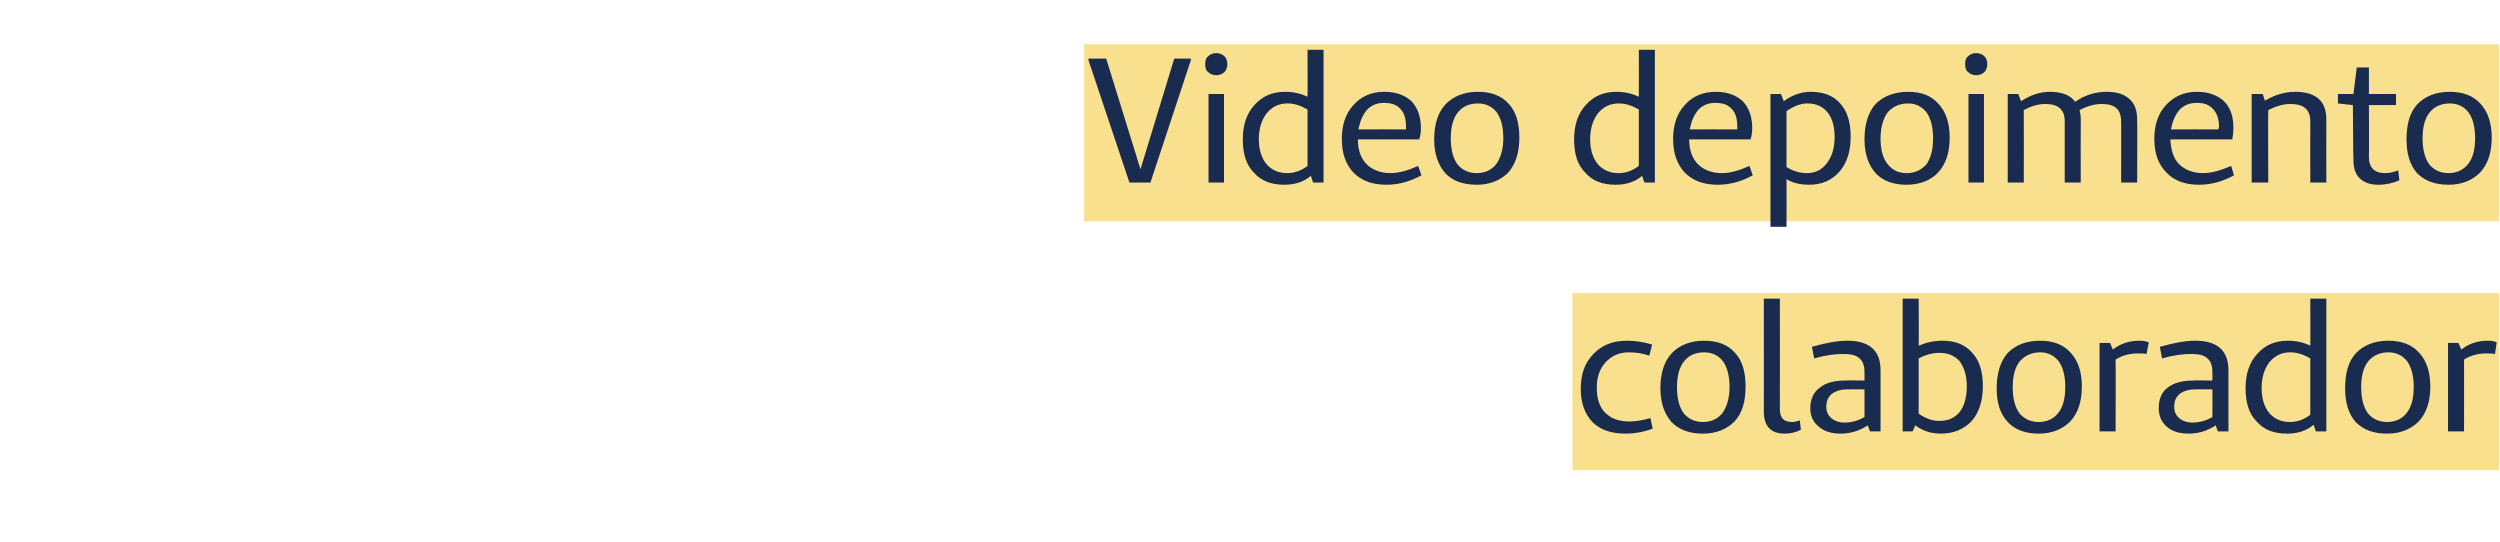
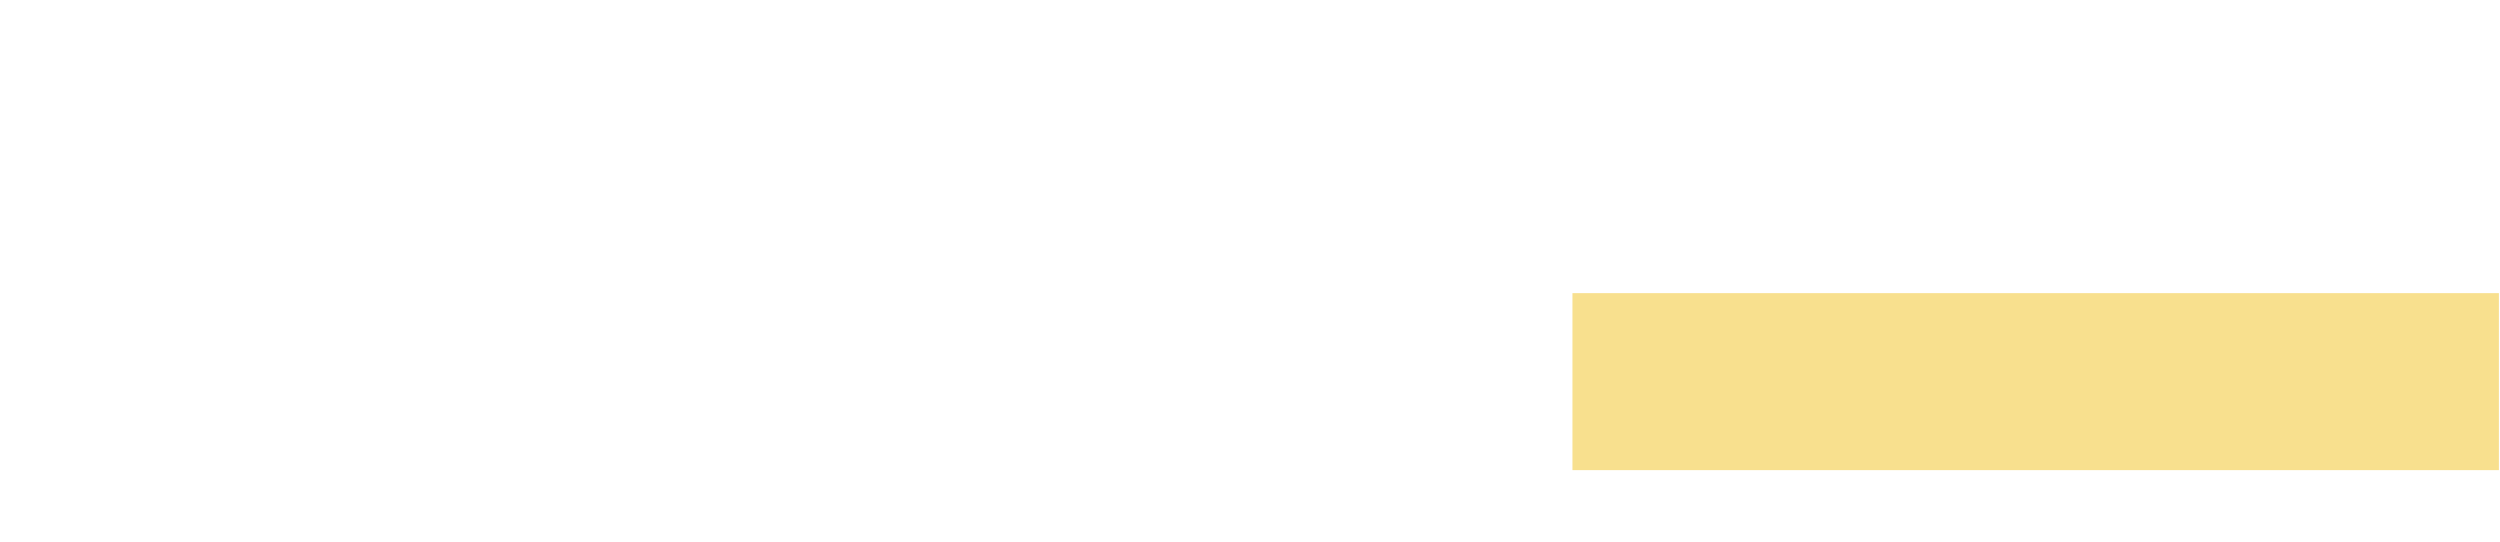
<svg xmlns="http://www.w3.org/2000/svg" version="1.1" width="452px" height="98px" viewBox="0 -9 452 98" style="top:-9px">
  <desc>Video depoimento colaborador</desc>
  <defs />
  <g class="svg-textframe-underlines">
    <rect class="svg-underline" x="284.3" y="44" width="167.5" height="32" style="fill:#f8e08e;" />
-     <rect class="svg-underline" x="196" y="-1" width="255.8" height="32" style="fill:#f8e08e;" />
  </g>
  <g id="Polygon21127">
-     <path d="M 294.6 67.2 C 295.7 67.2 296.9 67 298.4 66.6 C 298.4 66.6 298.8 68.5 298.8 68.5 C 297.2 69.1 295.5 69.4 293.9 69.4 C 291.3 69.4 289.3 68.7 287.9 67.3 C 286.5 65.8 285.8 63.8 285.8 61.3 C 285.8 58.7 286.5 56.6 288.1 55 C 289.6 53.4 291.6 52.6 294.1 52.6 C 295.6 52.6 297.1 52.8 298.7 53.3 C 298.7 53.3 298.2 55.3 298.2 55.3 C 297 54.9 295.8 54.7 294.5 54.7 C 292.8 54.7 291.4 55.3 290.3 56.5 C 289.2 57.7 288.7 59.2 288.7 61.1 C 288.7 63.1 289.2 64.6 290.2 65.6 C 291.3 66.7 292.7 67.2 294.6 67.2 C 294.6 67.2 294.6 67.2 294.6 67.2 Z M 315.6 60.9 C 315.6 63.6 315 65.7 313.6 67.2 C 312.2 68.6 310.3 69.4 307.9 69.4 C 305.4 69.4 303.6 68.7 302.2 67.3 C 300.9 65.8 300.2 63.8 300.2 61.2 C 300.2 58.4 300.9 56.3 302.3 54.8 C 303.7 53.4 305.6 52.6 308.1 52.6 C 310.5 52.6 312.4 53.3 313.7 54.8 C 315 56.2 315.6 58.2 315.6 60.9 C 315.6 60.9 315.6 60.9 315.6 60.9 Z M 307.9 67.3 C 309.4 67.3 310.6 66.7 311.4 65.7 C 312.2 64.6 312.7 63 312.7 61 C 312.7 59 312.3 57.4 311.5 56.3 C 310.7 55.3 309.6 54.7 308.1 54.7 C 306.5 54.7 305.3 55.3 304.5 56.3 C 303.6 57.4 303.2 59 303.2 61 C 303.2 63 303.6 64.6 304.4 65.7 C 305.2 66.7 306.4 67.3 307.9 67.3 Z M 324 67.3 C 324.4 67.3 324.9 67.2 325.4 67 C 325.4 67 325.6 68.7 325.6 68.7 C 324.6 69.2 323.7 69.4 322.7 69.4 C 320.2 69.4 318.9 68.1 318.9 65.4 C 318.91 65.45 318.9 45 318.9 45 L 321.8 45 C 321.8 45 321.82 65.03 321.8 65 C 321.8 65.8 322 66.4 322.4 66.8 C 322.7 67.1 323.3 67.3 324 67.3 C 324 67.3 324 67.3 324 67.3 Z M 333.3 55 C 331.8 55 330.1 55.2 328 55.8 C 328 55.8 327.6 53.7 327.6 53.7 C 330.1 53 332.2 52.6 334 52.6 C 338 52.6 340 54.4 340 57.9 C 339.99 57.9 340 69 340 69 L 338.1 69 C 338.1 69 337.65 67.88 337.7 67.9 C 336.2 68.9 334.5 69.4 332.8 69.4 C 331.1 69.4 329.8 69 328.8 68.1 C 327.8 67.3 327.3 66.2 327.3 64.8 C 327.3 63.2 327.9 61.9 329 61.1 C 330.1 60.2 331.6 59.8 333.7 59.8 C 333.65 59.75 337.1 59.8 337.1 59.8 C 337.1 59.8 337.11 58.28 337.1 58.3 C 337.1 57.1 336.8 56.3 336.2 55.8 C 335.6 55.2 334.6 55 333.3 55 C 333.3 55 333.3 55 333.3 55 Z M 337.1 61.4 C 337.1 61.4 334.03 61.38 334 61.4 C 332.8 61.4 331.9 61.7 331.2 62.2 C 330.5 62.8 330.2 63.5 330.2 64.6 C 330.2 65.4 330.5 66.1 331.1 66.6 C 331.7 67.1 332.5 67.4 333.5 67.4 C 334.7 67.4 335.9 67.1 337.1 66.4 C 337.11 66.41 337.1 61.4 337.1 61.4 Z M 346.9 45 C 346.9 45 346.94 53.54 346.9 53.5 C 348.3 52.9 349.7 52.6 351.2 52.6 C 353.5 52.6 355.3 53.3 356.6 54.8 C 357.9 56.2 358.5 58.2 358.5 60.8 C 358.5 63.5 357.8 65.6 356.5 67.1 C 355.1 68.6 353.2 69.4 350.9 69.4 C 349.1 69.4 347.6 68.9 346.3 67.9 C 346.3 67.88 345.8 69 345.8 69 L 344 69 L 344 45 L 346.9 45 Z M 350.7 54.8 C 349.4 54.8 348.2 55.1 346.9 55.8 C 346.9 55.8 346.9 65.8 346.9 65.8 C 348.2 66.7 349.4 67.1 350.6 67.1 C 352.2 67.1 353.4 66.6 354.3 65.5 C 355.1 64.5 355.6 62.9 355.6 60.8 C 355.6 58.9 355.1 57.4 354.3 56.3 C 353.4 55.3 352.2 54.8 350.7 54.8 C 350.7 54.8 350.7 54.8 350.7 54.8 Z M 376.4 60.9 C 376.4 63.6 375.7 65.7 374.3 67.2 C 372.9 68.6 371 69.4 368.6 69.4 C 366.2 69.4 364.3 68.7 363 67.3 C 361.6 65.8 361 63.8 361 61.2 C 361 58.4 361.7 56.3 363 54.8 C 364.4 53.4 366.3 52.6 368.9 52.6 C 371.2 52.6 373.1 53.3 374.4 54.8 C 375.7 56.2 376.4 58.2 376.4 60.9 C 376.4 60.9 376.4 60.9 376.4 60.9 Z M 368.6 67.3 C 370.1 67.3 371.3 66.7 372.1 65.7 C 373 64.6 373.4 63 373.4 61 C 373.4 59 373 57.4 372.2 56.3 C 371.4 55.3 370.3 54.7 368.9 54.7 C 367.3 54.7 366.1 55.3 365.2 56.3 C 364.3 57.4 363.9 59 363.9 61 C 363.9 63 364.3 64.6 365.1 65.7 C 365.9 66.7 367.1 67.3 368.6 67.3 Z M 381.5 53 C 381.5 53 381.99 54.22 382 54.2 C 383.4 53.1 385 52.6 386.8 52.6 C 387.5 52.6 388 52.7 388.5 52.9 C 388.5 52.9 388.1 55 388.1 55 C 387.6 54.9 387.1 54.9 386.6 54.9 C 385.1 54.9 383.8 55.2 382.5 56 C 382.54 55.98 382.5 69 382.5 69 L 379.6 69 L 379.6 53 L 381.5 53 Z M 396.2 55 C 394.7 55 393 55.2 390.9 55.8 C 390.9 55.8 390.5 53.7 390.5 53.7 C 393 53 395.1 52.6 396.9 52.6 C 400.9 52.6 402.9 54.4 402.9 57.9 C 402.9 57.9 402.9 69 402.9 69 L 401 69 C 401 69 400.56 67.88 400.6 67.9 C 399.1 68.9 397.5 69.4 395.7 69.4 C 394 69.4 392.7 69 391.7 68.1 C 390.8 67.3 390.3 66.2 390.3 64.8 C 390.3 63.2 390.8 61.9 391.9 61.1 C 393 60.2 394.6 59.8 396.6 59.8 C 396.56 59.75 400 59.8 400 59.8 C 400 59.8 400.02 58.28 400 58.3 C 400 57.1 399.7 56.3 399.1 55.8 C 398.5 55.2 397.5 55 396.2 55 C 396.2 55 396.2 55 396.2 55 Z M 400 61.4 C 400 61.4 396.95 61.38 396.9 61.4 C 395.7 61.4 394.8 61.7 394.1 62.2 C 393.4 62.8 393.1 63.5 393.1 64.6 C 393.1 65.4 393.4 66.1 394 66.6 C 394.6 67.1 395.4 67.4 396.4 67.4 C 397.6 67.4 398.8 67.1 400 66.4 C 400.02 66.41 400 61.4 400 61.4 Z M 420.6 45 L 420.6 69 L 418.7 69 C 418.7 69 418.31 67.78 418.3 67.8 C 417 68.9 415.4 69.4 413.5 69.4 C 411.1 69.4 409.3 68.7 408 67.2 C 406.6 65.8 406 63.8 406 61.2 C 406 58.6 406.7 56.5 408.1 55 C 409.5 53.4 411.3 52.6 413.7 52.6 C 415.1 52.6 416.5 52.9 417.7 53.5 C 417.74 53.51 417.7 45 417.7 45 L 420.6 45 Z M 414 67.3 C 415.3 67.3 416.5 66.9 417.7 66 C 417.7 66 417.7 55.8 417.7 55.8 C 416.5 55.1 415.3 54.7 414.1 54.7 C 412.5 54.7 411.3 55.3 410.3 56.5 C 409.4 57.7 408.9 59.2 408.9 61.2 C 408.9 63.1 409.4 64.6 410.3 65.7 C 411.2 66.7 412.4 67.3 414 67.3 C 414 67.3 414 67.3 414 67.3 Z M 439.4 60.9 C 439.4 63.6 438.7 65.7 437.3 67.2 C 435.9 68.6 434 69.4 431.6 69.4 C 429.1 69.4 427.3 68.7 425.9 67.3 C 424.6 65.8 424 63.8 424 61.2 C 424 58.4 424.6 56.3 426 54.8 C 427.4 53.4 429.3 52.6 431.8 52.6 C 434.2 52.6 436.1 53.3 437.4 54.8 C 438.7 56.2 439.4 58.2 439.4 60.9 C 439.4 60.9 439.4 60.9 439.4 60.9 Z M 431.6 67.3 C 433.1 67.3 434.3 66.7 435.1 65.7 C 436 64.6 436.4 63 436.4 61 C 436.4 59 436 57.4 435.2 56.3 C 434.4 55.3 433.3 54.7 431.8 54.7 C 430.3 54.7 429 55.3 428.2 56.3 C 427.3 57.4 426.9 59 426.9 61 C 426.9 63 427.3 64.6 428.1 65.7 C 428.9 66.7 430.1 67.3 431.6 67.3 Z M 444.5 53 C 444.5 53 444.98 54.22 445 54.2 C 446.4 53.1 448 52.6 449.8 52.6 C 450.5 52.6 451 52.7 451.4 52.9 C 451.4 52.9 451.1 55 451.1 55 C 450.6 54.9 450.1 54.9 449.6 54.9 C 448.1 54.9 446.8 55.2 445.5 56 C 445.52 55.98 445.5 69 445.5 69 L 442.6 69 L 442.6 53 L 444.5 53 Z " stroke="none" fill="#192c50" />
-   </g>
+     </g>
  <g id="Polygon21126">
-     <path d="M 215.3 1.6 L 215.3 1.9 L 208 24 L 204.2 24 L 196.8 1.9 L 196.8 1.6 L 200 1.6 L 206.2 21.6 L 212.3 1.6 L 215.3 1.6 Z M 219.9 0.6 C 220.5 0.6 221 0.8 221.4 1.2 C 221.7 1.5 221.9 2 221.9 2.6 C 221.9 3.2 221.7 3.7 221.4 4 C 221 4.4 220.5 4.6 219.9 4.6 C 219.3 4.6 218.8 4.4 218.4 4 C 218 3.7 217.9 3.2 217.9 2.6 C 217.9 2 218 1.5 218.4 1.2 C 218.8 0.8 219.3 0.6 219.9 0.6 Z M 221.3 24 L 218.5 24 L 218.5 8 L 221.3 8 L 221.3 24 Z M 239.3 0 L 239.3 24 L 237.4 24 C 237.4 24 237.01 22.78 237 22.8 C 235.7 23.9 234.1 24.4 232.2 24.4 C 229.8 24.4 228 23.7 226.7 22.2 C 225.3 20.8 224.7 18.8 224.7 16.2 C 224.7 13.6 225.4 11.5 226.8 10 C 228.2 8.4 230 7.6 232.4 7.6 C 233.8 7.6 235.2 7.9 236.4 8.5 C 236.44 8.51 236.4 0 236.4 0 L 239.3 0 Z M 232.7 22.3 C 234 22.3 235.2 21.9 236.4 21 C 236.4 21 236.4 10.8 236.4 10.8 C 235.2 10.1 234 9.7 232.8 9.7 C 231.2 9.7 230 10.3 229 11.5 C 228.1 12.7 227.6 14.2 227.6 16.2 C 227.6 18.1 228.1 19.6 229 20.7 C 229.9 21.7 231.1 22.3 232.7 22.3 C 232.7 22.3 232.7 22.3 232.7 22.3 Z M 251.4 22.3 C 253 22.3 254.6 21.8 256.4 21 C 256.4 21 257 22.7 257 22.7 C 255 23.8 252.9 24.4 250.7 24.4 C 248.1 24.4 246.2 23.7 244.7 22.2 C 243.3 20.7 242.6 18.7 242.6 16.1 C 242.6 13.6 243.3 11.5 244.7 10 C 246.1 8.4 248 7.6 250.3 7.6 C 252.4 7.6 254 8.2 255.2 9.3 C 256.3 10.5 256.9 12.1 256.9 14.1 C 256.9 14.9 256.8 15.6 256.6 16.2 C 256.6 16.2 245.5 16.2 245.5 16.2 C 245.5 18.2 246.1 19.7 247.1 20.7 C 248.1 21.7 249.6 22.3 251.4 22.3 C 251.4 22.3 251.4 22.3 251.4 22.3 Z M 254.2 14.4 C 254.2 14.4 254.23 13.89 254.2 13.9 C 254.2 12.5 253.9 11.4 253.2 10.7 C 252.5 9.9 251.5 9.6 250.2 9.6 C 249 9.6 248 10 247.2 10.8 C 246.4 11.7 245.9 12.9 245.6 14.4 C 245.63 14.37 254.2 14.4 254.2 14.4 Z M 274.7 15.9 C 274.7 18.6 274 20.7 272.7 22.2 C 271.3 23.6 269.4 24.4 267 24.4 C 264.5 24.4 262.6 23.7 261.3 22.3 C 260 20.8 259.3 18.8 259.3 16.2 C 259.3 13.4 260 11.3 261.4 9.8 C 262.8 8.4 264.7 7.6 267.2 7.6 C 269.6 7.6 271.5 8.3 272.8 9.8 C 274.1 11.2 274.7 13.2 274.7 15.9 C 274.7 15.9 274.7 15.9 274.7 15.9 Z M 267 22.3 C 268.5 22.3 269.7 21.7 270.5 20.7 C 271.3 19.6 271.8 18 271.8 16 C 271.8 14 271.4 12.4 270.6 11.3 C 269.8 10.3 268.7 9.7 267.2 9.7 C 265.6 9.7 264.4 10.3 263.6 11.3 C 262.7 12.4 262.3 14 262.3 16 C 262.3 18 262.7 19.6 263.5 20.7 C 264.3 21.7 265.5 22.3 267 22.3 Z M 299.2 0 L 299.2 24 L 297.3 24 C 297.3 24 296.91 22.78 296.9 22.8 C 295.6 23.9 294 24.4 292.1 24.4 C 289.7 24.4 287.9 23.7 286.6 22.2 C 285.2 20.8 284.6 18.8 284.6 16.2 C 284.6 13.6 285.3 11.5 286.7 10 C 288.1 8.4 289.9 7.6 292.3 7.6 C 293.7 7.6 295.1 7.9 296.3 8.5 C 296.33 8.51 296.3 0 296.3 0 L 299.2 0 Z M 292.6 22.3 C 293.9 22.3 295.1 21.9 296.3 21 C 296.3 21 296.3 10.8 296.3 10.8 C 295.1 10.1 293.9 9.7 292.7 9.7 C 291.1 9.7 289.9 10.3 288.9 11.5 C 288 12.7 287.5 14.2 287.5 16.2 C 287.5 18.1 288 19.6 288.9 20.7 C 289.8 21.7 291 22.3 292.6 22.3 C 292.6 22.3 292.6 22.3 292.6 22.3 Z M 311.3 22.3 C 312.9 22.3 314.5 21.8 316.3 21 C 316.3 21 316.9 22.7 316.9 22.7 C 314.9 23.8 312.8 24.4 310.6 24.4 C 308 24.4 306.1 23.7 304.6 22.2 C 303.2 20.7 302.5 18.7 302.5 16.1 C 302.5 13.6 303.2 11.5 304.6 10 C 306 8.4 307.9 7.6 310.2 7.6 C 312.3 7.6 313.9 8.2 315.1 9.3 C 316.2 10.5 316.8 12.1 316.8 14.1 C 316.8 14.9 316.7 15.6 316.5 16.2 C 316.5 16.2 305.4 16.2 305.4 16.2 C 305.4 18.2 306 19.7 307 20.7 C 308 21.7 309.5 22.3 311.3 22.3 C 311.3 22.3 311.3 22.3 311.3 22.3 Z M 314.1 14.4 C 314.1 14.4 314.13 13.89 314.1 13.9 C 314.1 12.5 313.8 11.4 313.1 10.7 C 312.4 9.9 311.4 9.6 310.1 9.6 C 308.9 9.6 307.9 10 307.1 10.8 C 306.3 11.7 305.8 12.9 305.5 14.4 C 305.52 14.37 314.1 14.4 314.1 14.4 Z M 322 8 C 322 8 322.52 9.28 322.5 9.3 C 324 8.2 325.6 7.6 327.4 7.6 C 329.7 7.6 331.5 8.3 332.7 9.7 C 334 11.1 334.6 13.1 334.6 15.7 C 334.6 18.4 333.9 20.5 332.6 22 C 331.2 23.6 329.4 24.4 327.1 24.4 C 325.5 24.4 324.2 24.1 323 23.4 C 323.03 23.42 323 32 323 32 L 320.1 32 L 320.1 8 L 322 8 Z M 326.8 9.7 C 325.5 9.7 324.3 10.2 323 11.1 C 323 11.1 323 21.2 323 21.2 C 324.1 21.9 325.4 22.3 326.7 22.3 C 328.2 22.3 329.4 21.7 330.3 20.5 C 331.2 19.3 331.7 17.8 331.7 15.8 C 331.7 13.9 331.3 12.4 330.4 11.3 C 329.6 10.3 328.4 9.7 326.8 9.7 C 326.8 9.7 326.8 9.7 326.8 9.7 Z M 352.5 15.9 C 352.5 18.6 351.8 20.7 350.4 22.2 C 349.1 23.6 347.1 24.4 344.7 24.4 C 342.3 24.4 340.4 23.7 339.1 22.3 C 337.8 20.8 337.1 18.8 337.1 16.2 C 337.1 13.4 337.8 11.3 339.1 9.8 C 340.5 8.4 342.5 7.6 345 7.6 C 347.4 7.6 349.2 8.3 350.5 9.8 C 351.8 11.2 352.5 13.2 352.5 15.9 C 352.5 15.9 352.5 15.9 352.5 15.9 Z M 344.7 22.3 C 346.3 22.3 347.4 21.7 348.3 20.7 C 349.1 19.6 349.5 18 349.5 16 C 349.5 14 349.1 12.4 348.3 11.3 C 347.5 10.3 346.4 9.7 345 9.7 C 343.4 9.7 342.2 10.3 341.3 11.3 C 340.5 12.4 340 14 340 16 C 340 18 340.4 19.6 341.3 20.7 C 342.1 21.7 343.2 22.3 344.7 22.3 Z M 357.3 0.6 C 357.9 0.6 358.4 0.8 358.8 1.2 C 359.1 1.5 359.3 2 359.3 2.6 C 359.3 3.2 359.1 3.7 358.8 4 C 358.4 4.4 357.9 4.6 357.3 4.6 C 356.7 4.6 356.2 4.4 355.8 4 C 355.4 3.7 355.3 3.2 355.3 2.6 C 355.3 2 355.4 1.5 355.8 1.2 C 356.2 0.8 356.7 0.6 357.3 0.6 Z M 358.7 24 L 355.9 24 L 355.9 8 L 358.7 8 L 358.7 24 Z M 364.9 8 C 364.9 8 365.42 9.28 365.4 9.3 C 367.1 8.2 368.8 7.6 370.6 7.6 C 372.8 7.6 374.3 8.2 375.2 9.4 C 376.9 8.2 378.8 7.6 380.9 7.6 C 382.7 7.6 384 8 385 8.9 C 386 9.8 386.4 11 386.4 12.7 C 386.44 12.67 386.4 24 386.4 24 L 383.5 24 C 383.5 24 383.53 12.96 383.5 13 C 383.5 10.8 382.4 9.8 380 9.8 C 378.7 9.8 377.3 10.2 376 10.9 C 376.1 11.4 376.2 12 376.2 12.6 C 376.17 12.64 376.2 24 376.2 24 L 373.3 24 C 373.3 24 373.29 12.93 373.3 12.9 C 373.3 10.8 372.1 9.8 369.8 9.8 C 368.5 9.8 367.2 10.2 365.9 10.9 C 365.93 10.91 365.9 24 365.9 24 L 363 24 L 363 8 L 364.9 8 Z M 398.3 22.3 C 399.9 22.3 401.5 21.8 403.4 21 C 403.4 21 403.9 22.7 403.9 22.7 C 401.9 23.8 399.8 24.4 397.6 24.4 C 395.1 24.4 393.1 23.7 391.7 22.2 C 390.2 20.7 389.5 18.7 389.5 16.1 C 389.5 13.6 390.2 11.5 391.6 10 C 393.1 8.4 394.9 7.6 397.2 7.6 C 399.3 7.6 400.9 8.2 402.1 9.3 C 403.3 10.5 403.8 12.1 403.8 14.1 C 403.8 14.9 403.7 15.6 403.6 16.2 C 403.6 16.2 392.4 16.2 392.4 16.2 C 392.5 18.2 393 19.7 394 20.7 C 395 21.7 396.5 22.3 398.3 22.3 C 398.3 22.3 398.3 22.3 398.3 22.3 Z M 401.1 14.4 C 401.1 14.4 401.15 13.89 401.2 13.9 C 401.2 12.5 400.8 11.4 400.1 10.7 C 399.4 9.9 398.4 9.6 397.2 9.6 C 395.9 9.6 394.9 10 394.1 10.8 C 393.3 11.7 392.8 12.9 392.5 14.4 C 392.54 14.37 401.1 14.4 401.1 14.4 Z M 409.1 8 C 409.1 8 409.51 9.25 409.5 9.2 C 411.2 8.2 413 7.6 415 7.6 C 418.7 7.6 420.6 9.3 420.6 12.5 C 420.58 12.54 420.6 24 420.6 24 L 417.7 24 C 417.7 24 417.67 12.93 417.7 12.9 C 417.7 10.8 416.5 9.8 414.1 9.8 C 412.8 9.8 411.5 10.2 410.1 10.9 C 410.05 10.91 410.1 24 410.1 24 L 407.1 24 L 407.1 8 L 409.1 8 Z M 431.2 22.3 C 432.1 22.3 432.8 22.1 433.6 21.8 C 433.6 21.8 433.8 23.6 433.8 23.6 C 432.7 24.1 431.4 24.4 430 24.4 C 428.5 24.4 427.4 24 426.6 23.2 C 425.8 22.4 425.5 21.3 425.5 19.8 C 425.46 19.81 425.4 10 425.4 10 L 422.7 9.7 L 422.7 8 L 425.5 8 L 426.1 3.2 L 428.3 3.2 L 428.3 8 L 433.2 8 L 433.2 10 L 428.3 10 C 428.3 10 428.34 19.39 428.3 19.4 C 428.3 21.3 429.3 22.3 431.2 22.3 C 431.2 22.3 431.2 22.3 431.2 22.3 Z M 450.5 15.9 C 450.5 18.6 449.8 20.7 448.4 22.2 C 447 23.6 445.1 24.4 442.7 24.4 C 440.2 24.4 438.4 23.7 437 22.3 C 435.7 20.8 435.1 18.8 435.1 16.2 C 435.1 13.4 435.7 11.3 437.1 9.8 C 438.5 8.4 440.4 7.6 442.9 7.6 C 445.3 7.6 447.2 8.3 448.5 9.8 C 449.8 11.2 450.5 13.2 450.5 15.9 C 450.5 15.9 450.5 15.9 450.5 15.9 Z M 442.7 22.3 C 444.2 22.3 445.4 21.7 446.2 20.7 C 447.1 19.6 447.5 18 447.5 16 C 447.5 14 447.1 12.4 446.3 11.3 C 445.5 10.3 444.4 9.7 442.9 9.7 C 441.4 9.7 440.1 10.3 439.3 11.3 C 438.4 12.4 438 14 438 16 C 438 18 438.4 19.6 439.2 20.7 C 440 21.7 441.2 22.3 442.7 22.3 Z " stroke="none" fill="#192c50" />
-   </g>
+     </g>
</svg>